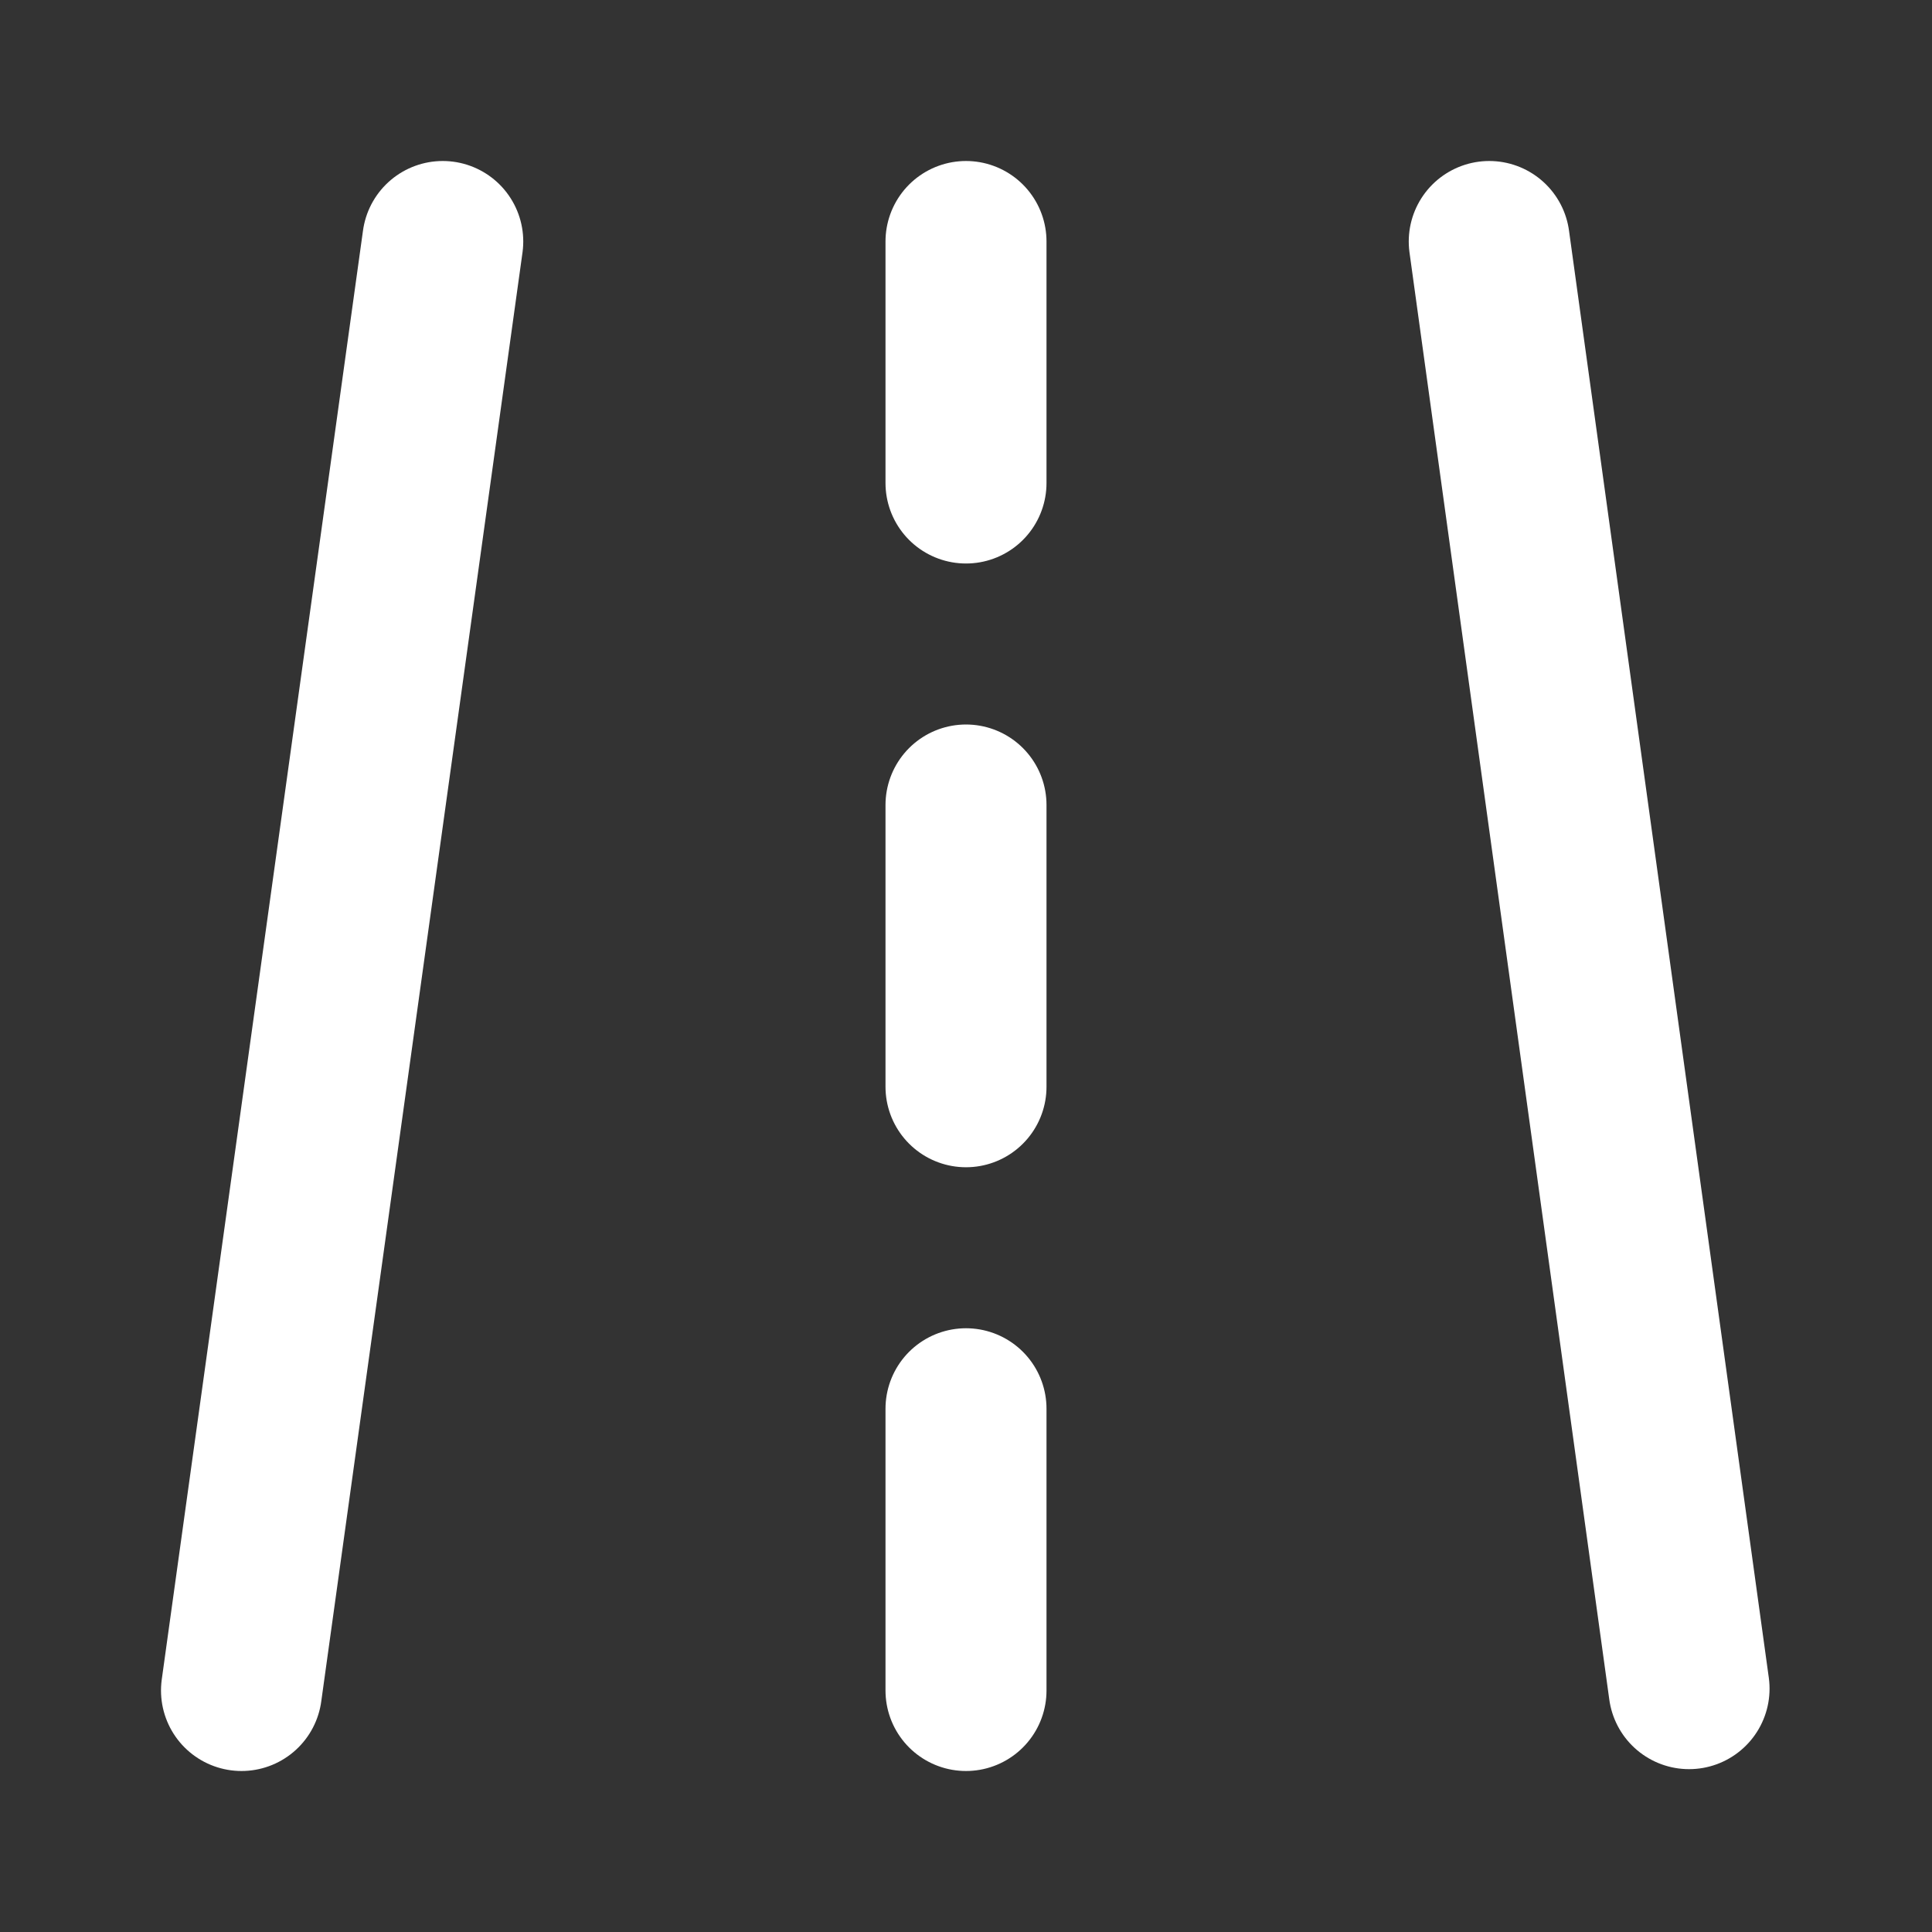
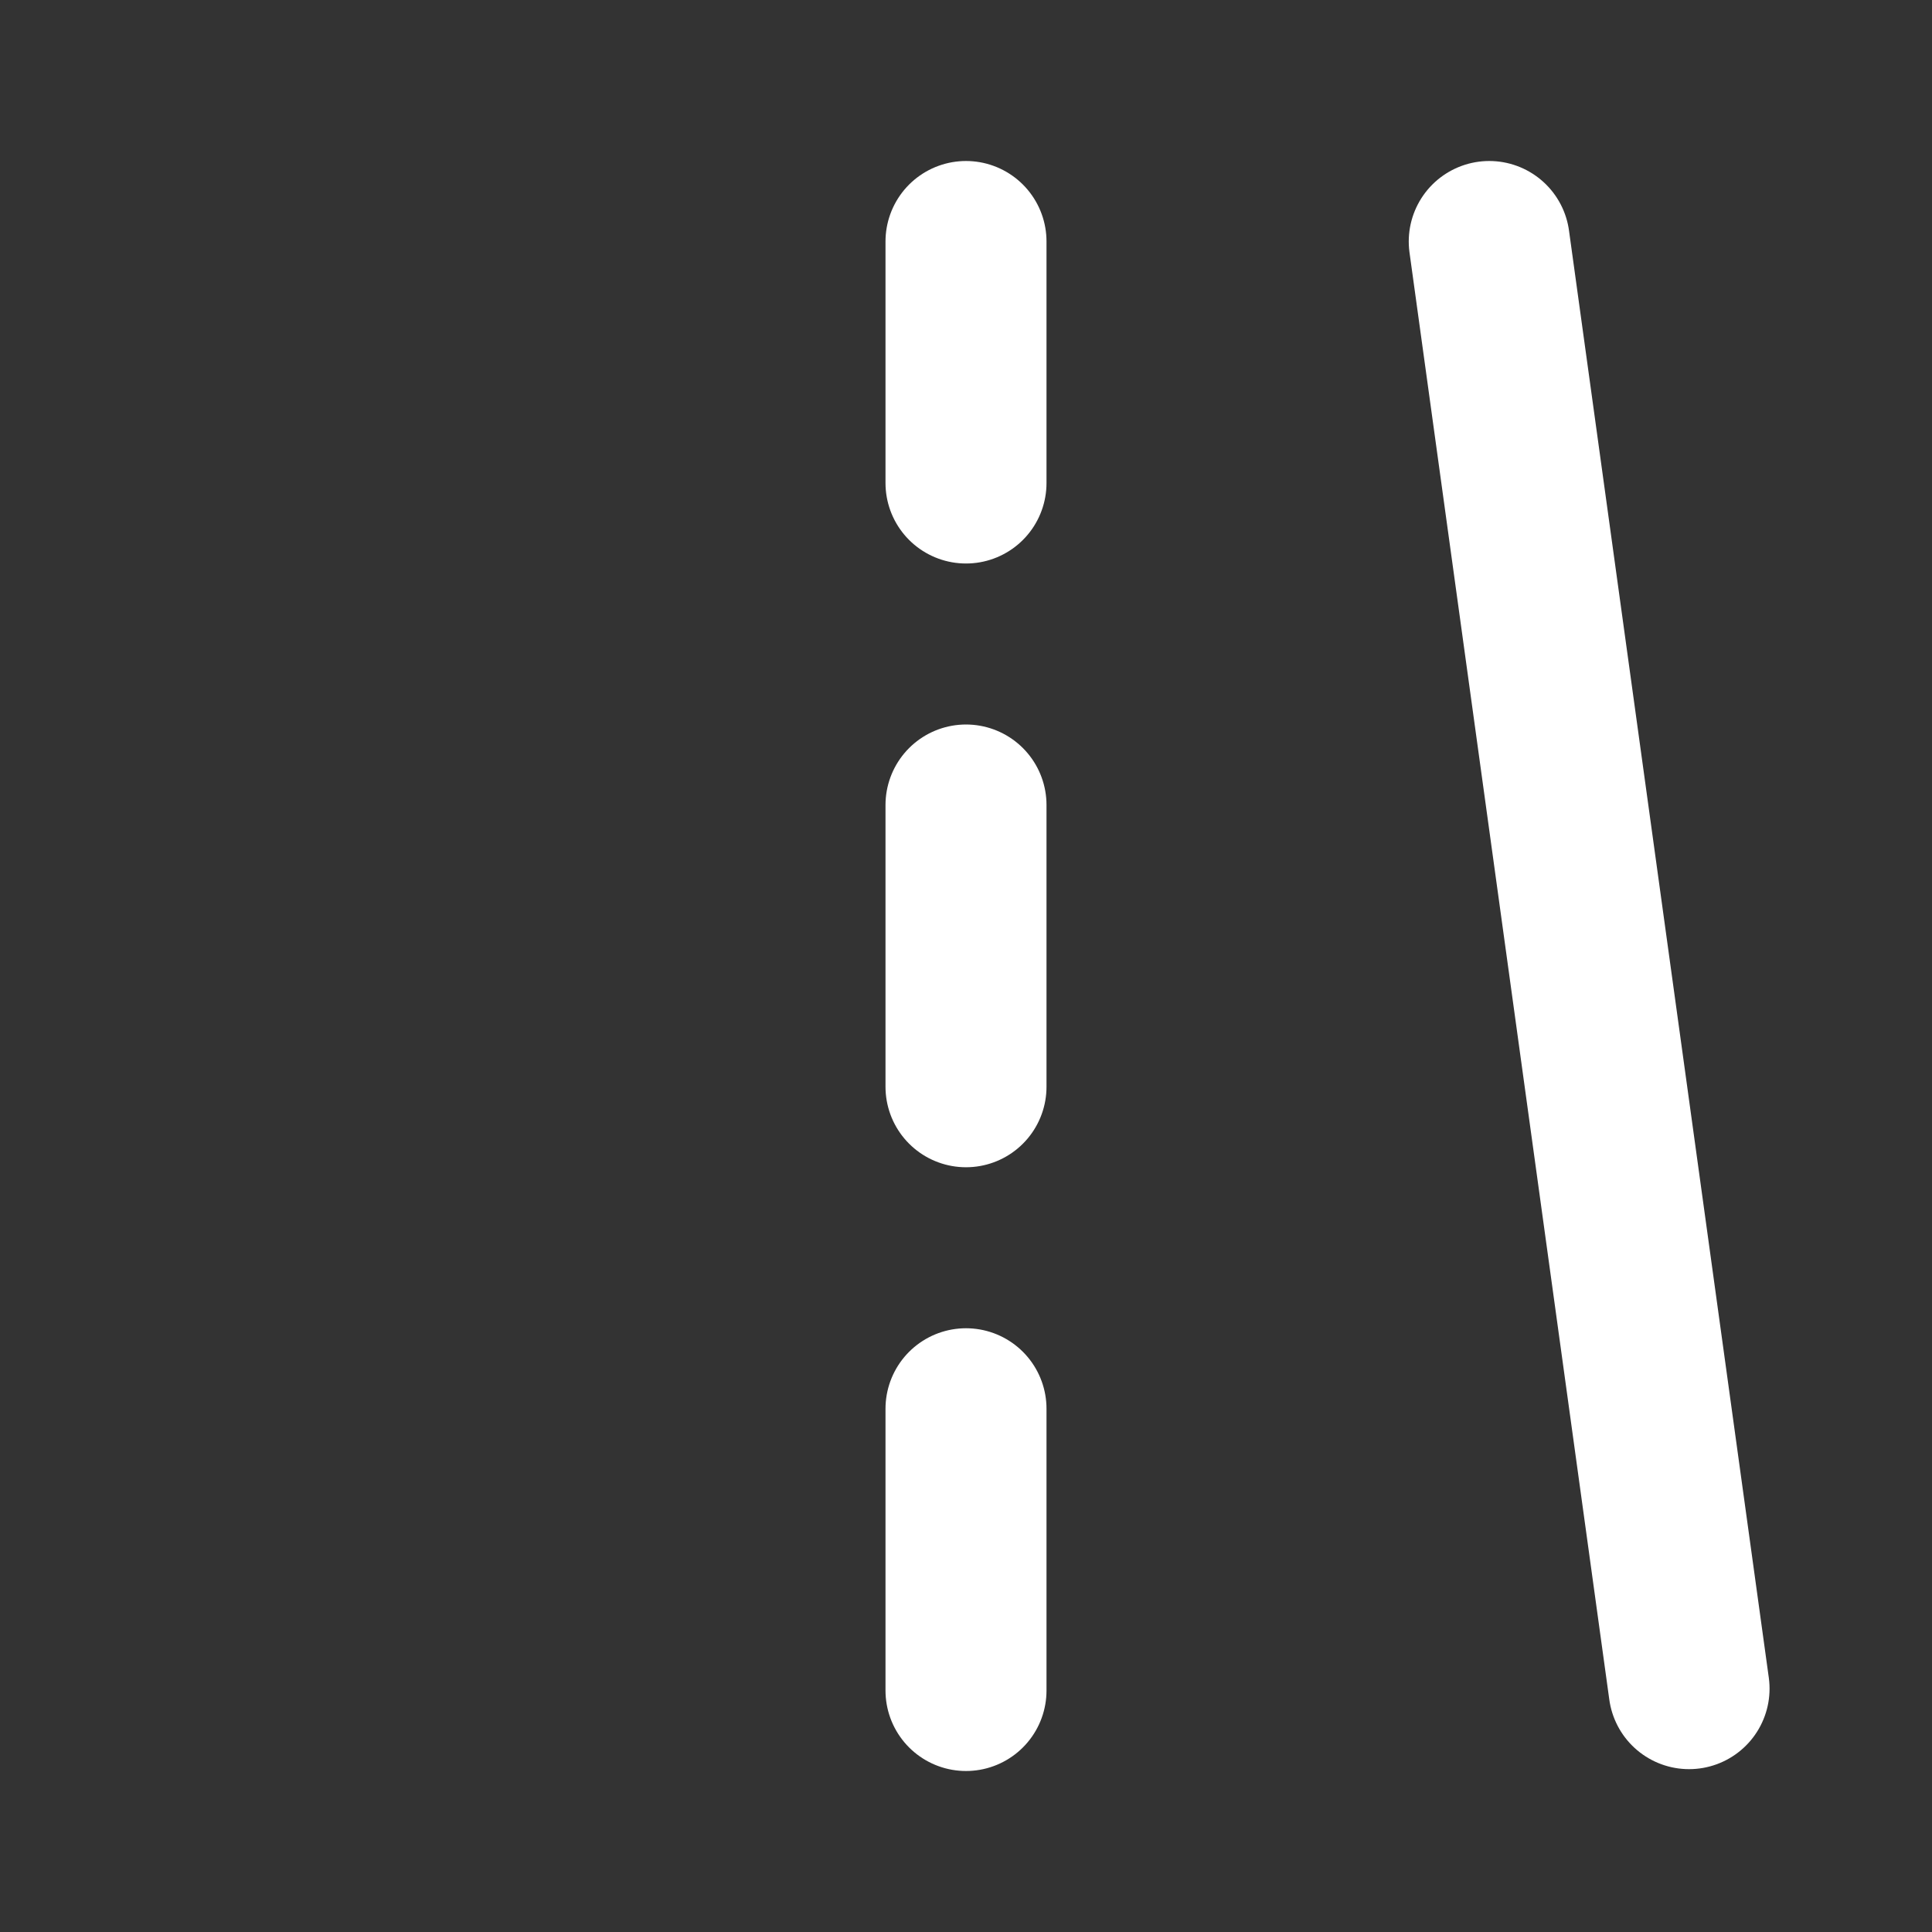
<svg xmlns="http://www.w3.org/2000/svg" width="24" height="24" viewBox="0 0 24 24" fill="none">
  <rect x="0" y="0" width="24" height="24" fill="#333333" stroke="none" />
-   <path d="M5.5 3L3 21M18.5 3L20.982 20.977M12 3V6M12 17.5V21M12 10V13.5" stroke="white" stroke-width="2" stroke-linecap="round" stroke-linejoin="round" />
+   <path d="M5.5 3M18.5 3L20.982 20.977M12 3V6M12 17.5V21M12 10V13.5" stroke="white" stroke-width="2" stroke-linecap="round" stroke-linejoin="round" />
</svg>